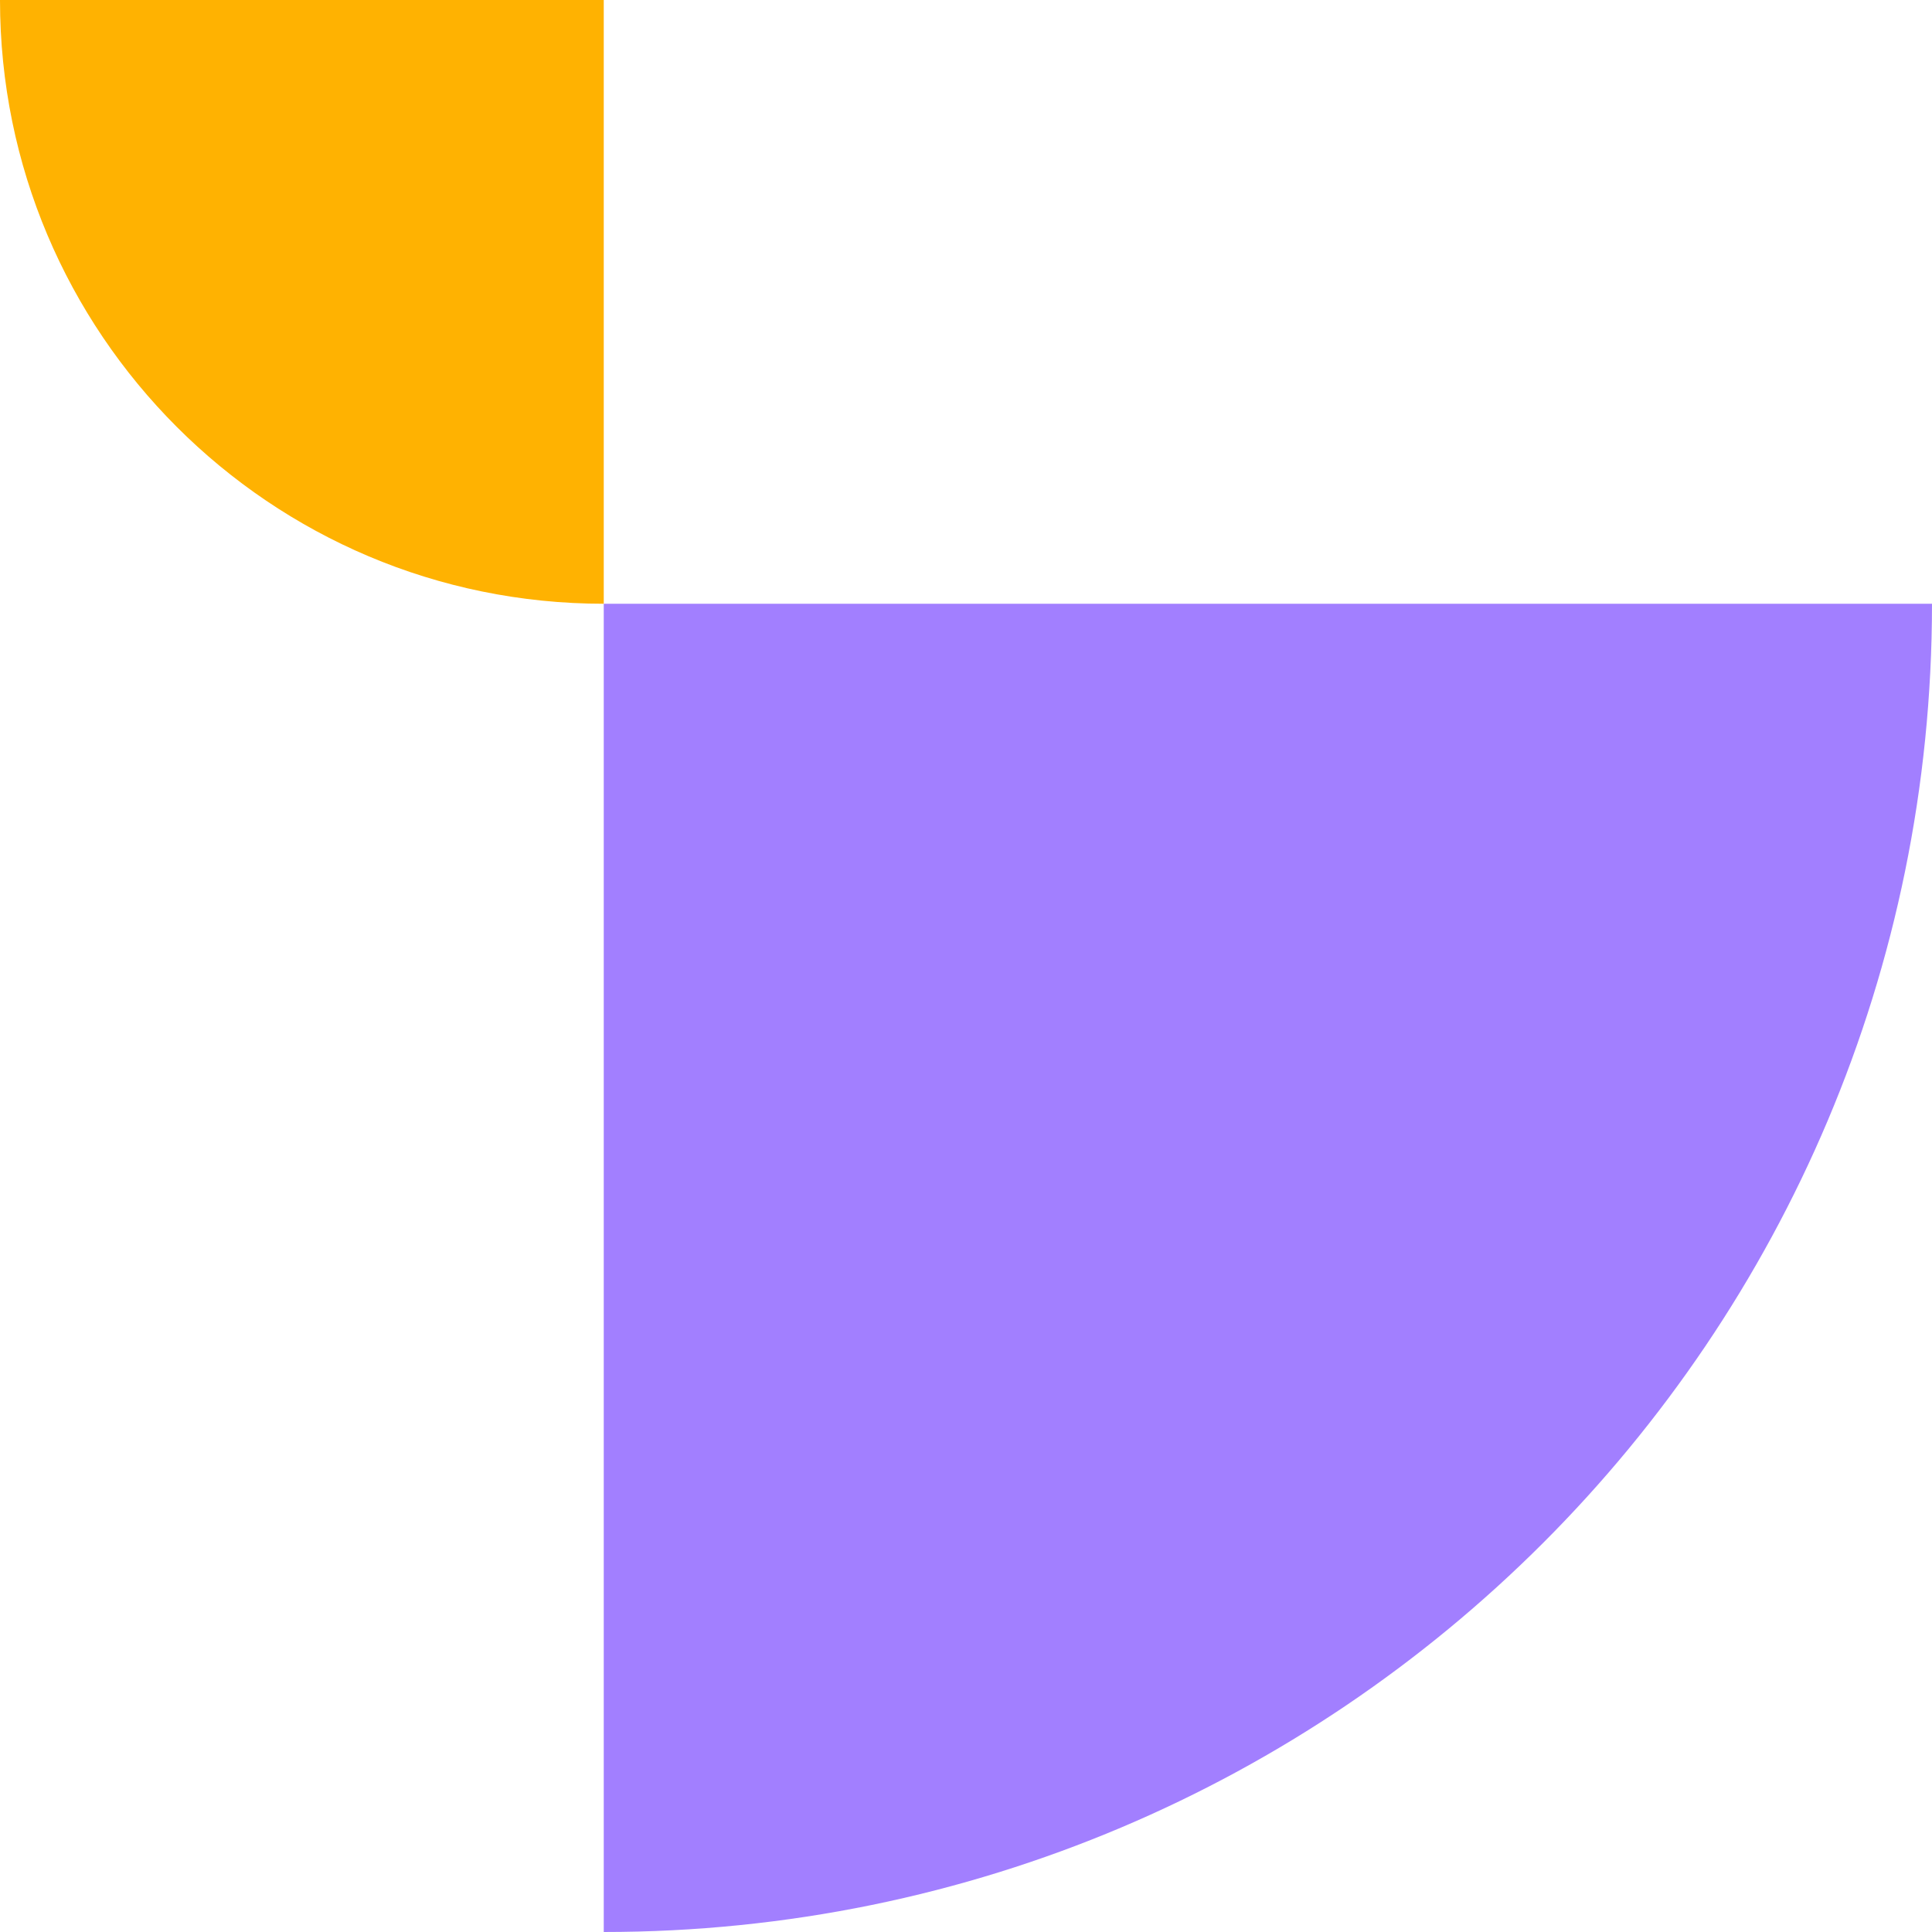
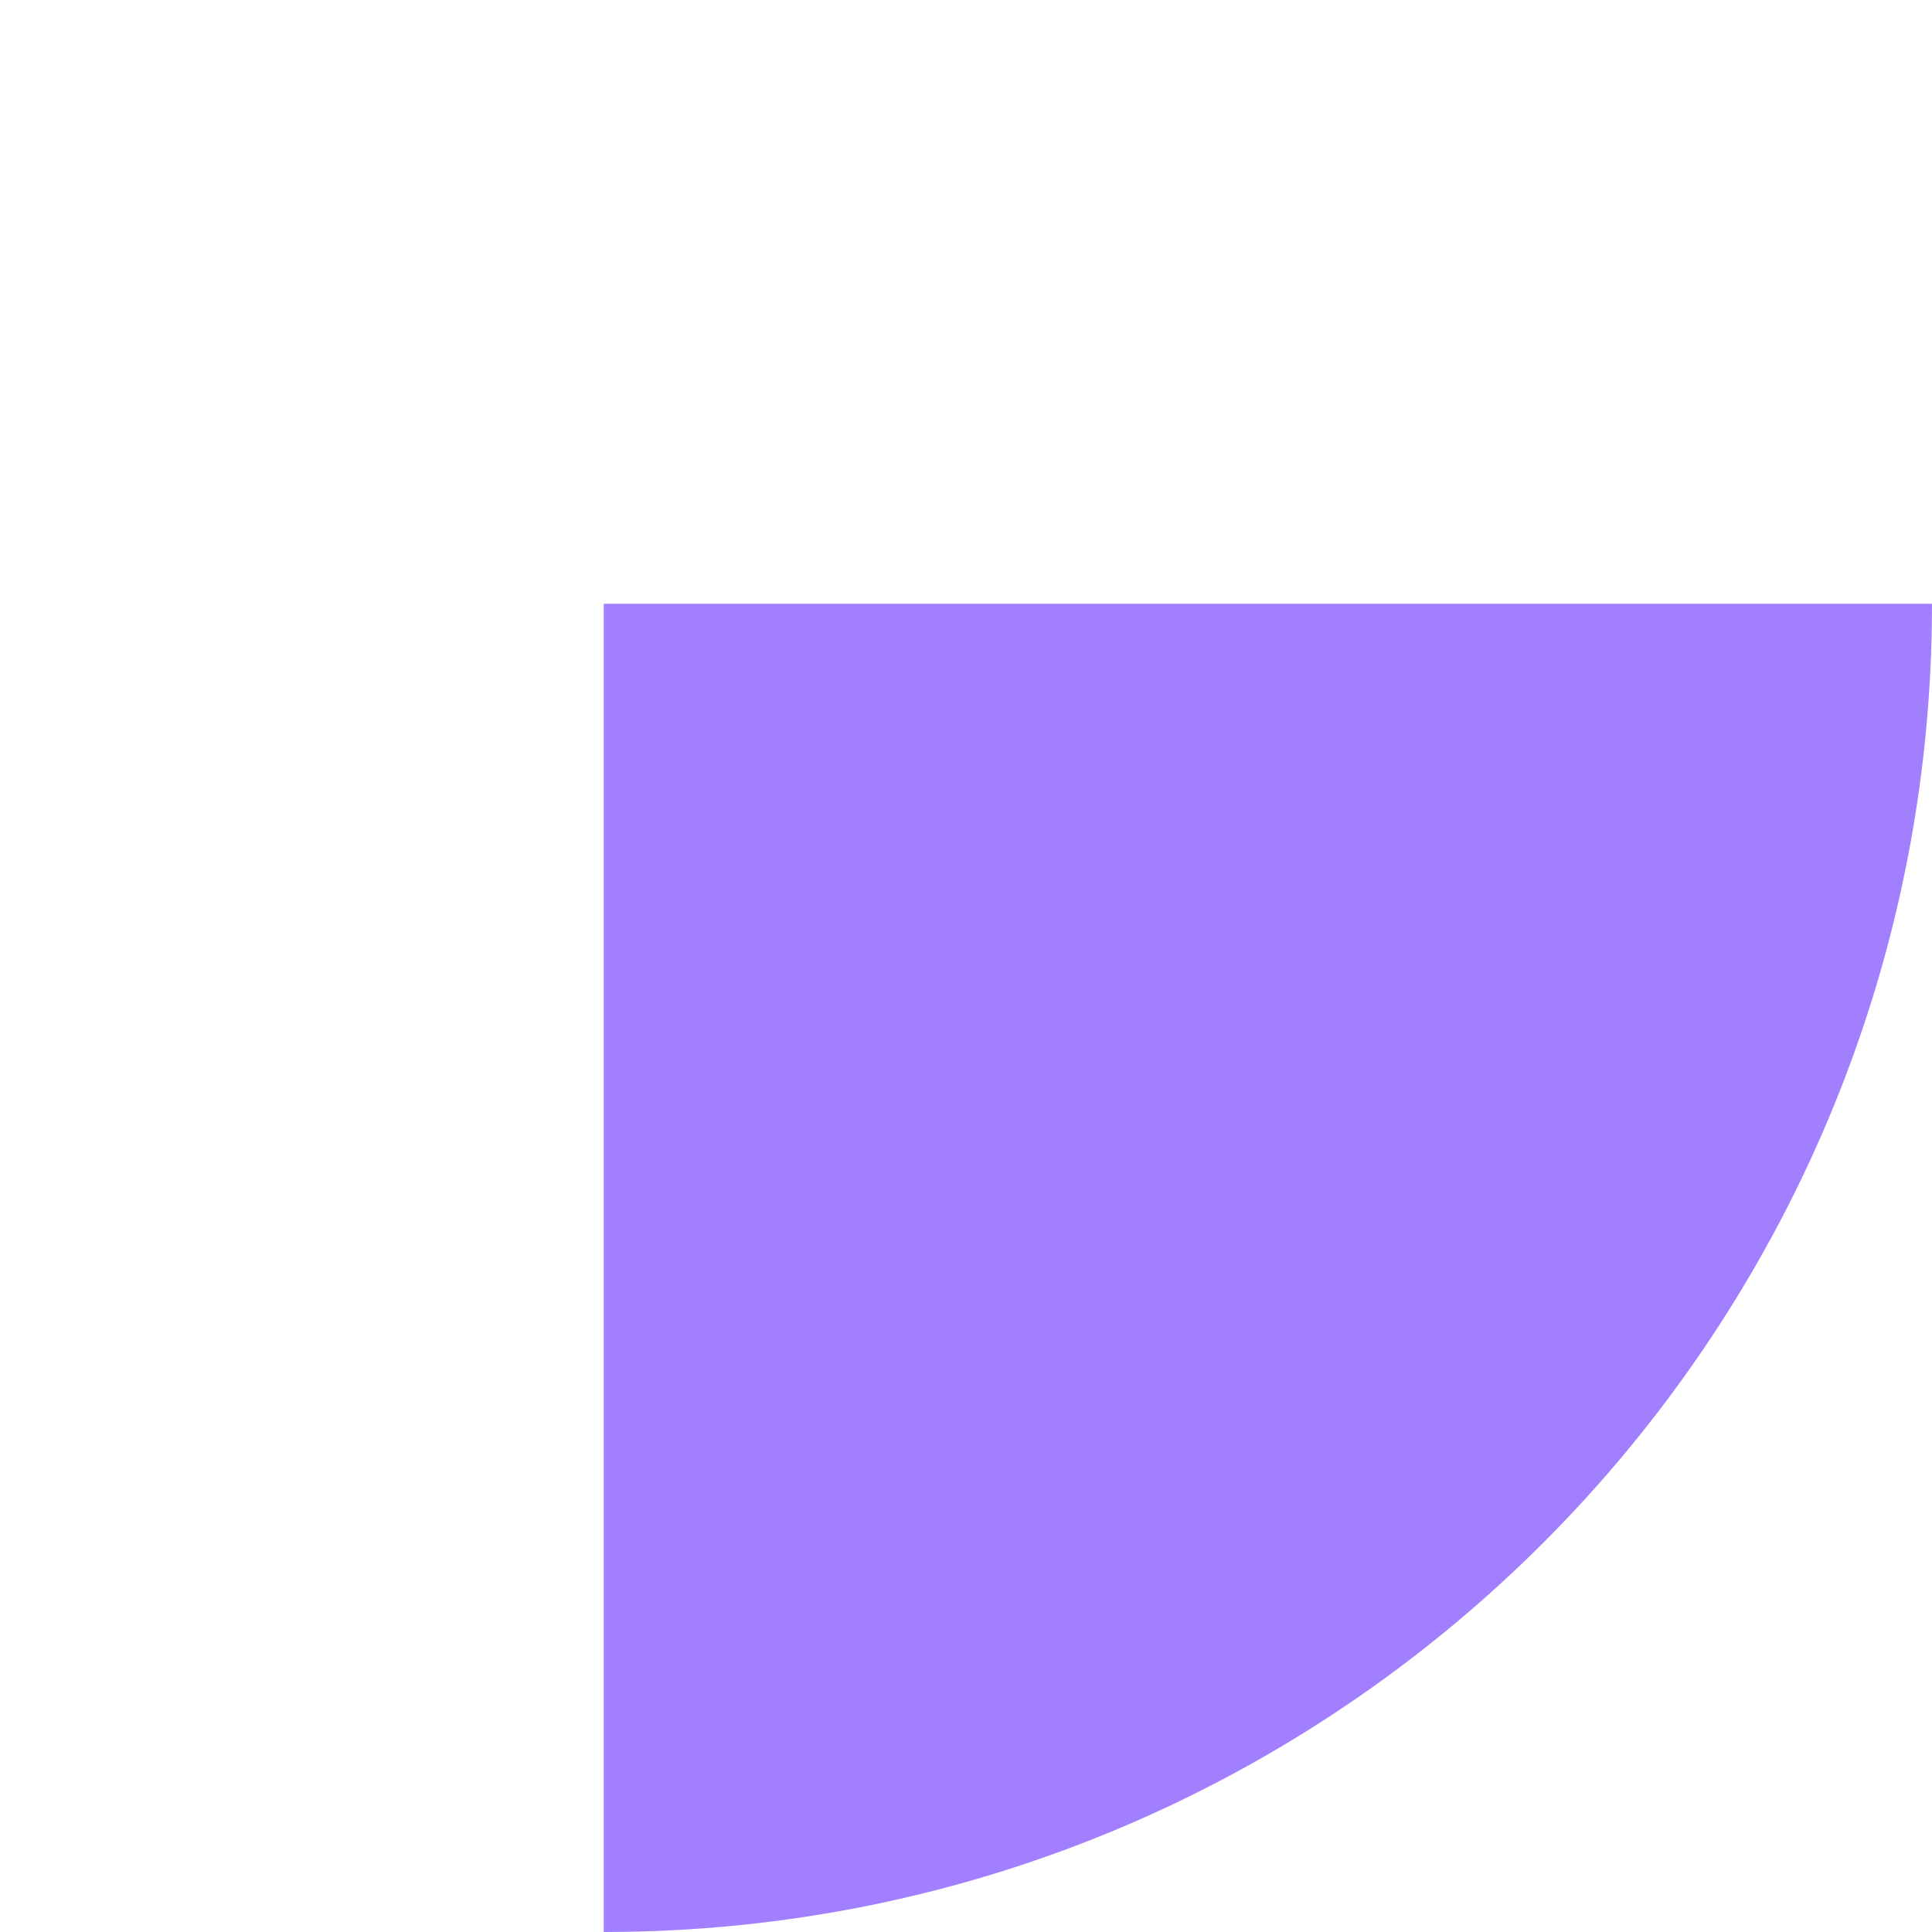
<svg xmlns="http://www.w3.org/2000/svg" width="80" height="80" viewBox="0 0 80 80" fill="none">
  <path d="M80 25H25V80C55.404 80 80 55.36 80 25Z" fill="#A27FFF" />
-   <path d="M0 0H25V25C11.18 25 0 13.8 0 0Z" fill="#FFB201" />
</svg>